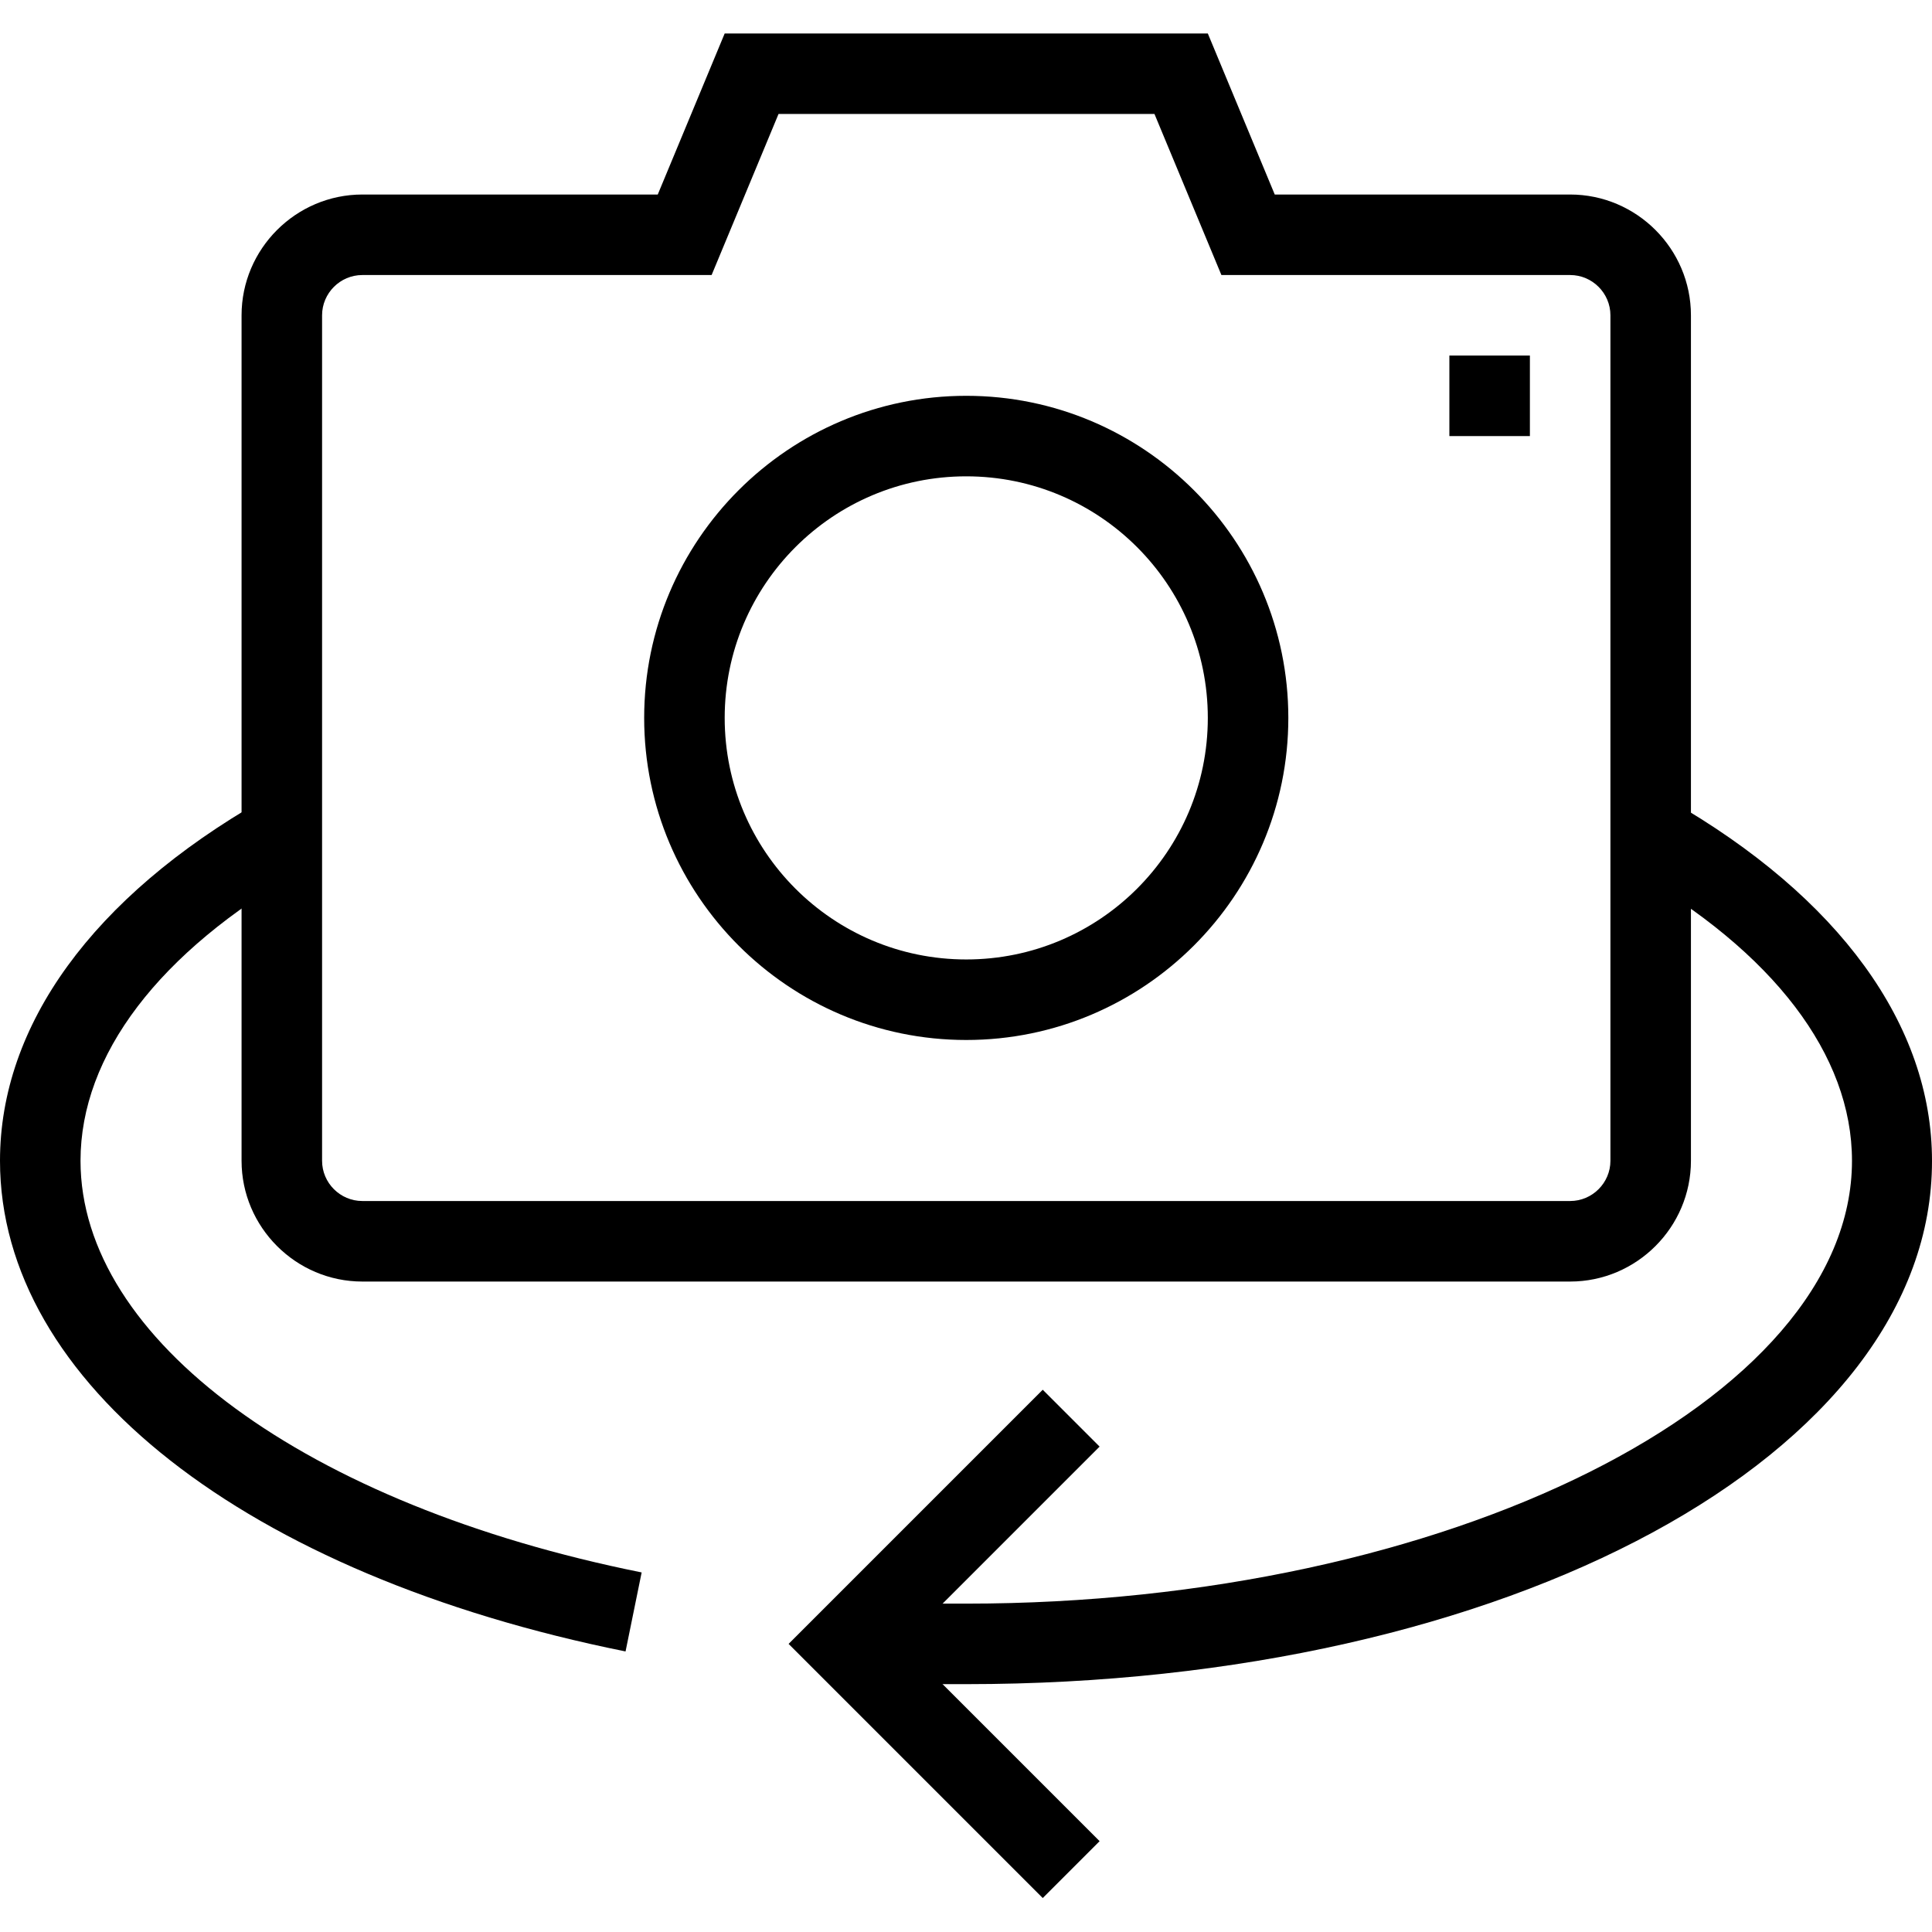
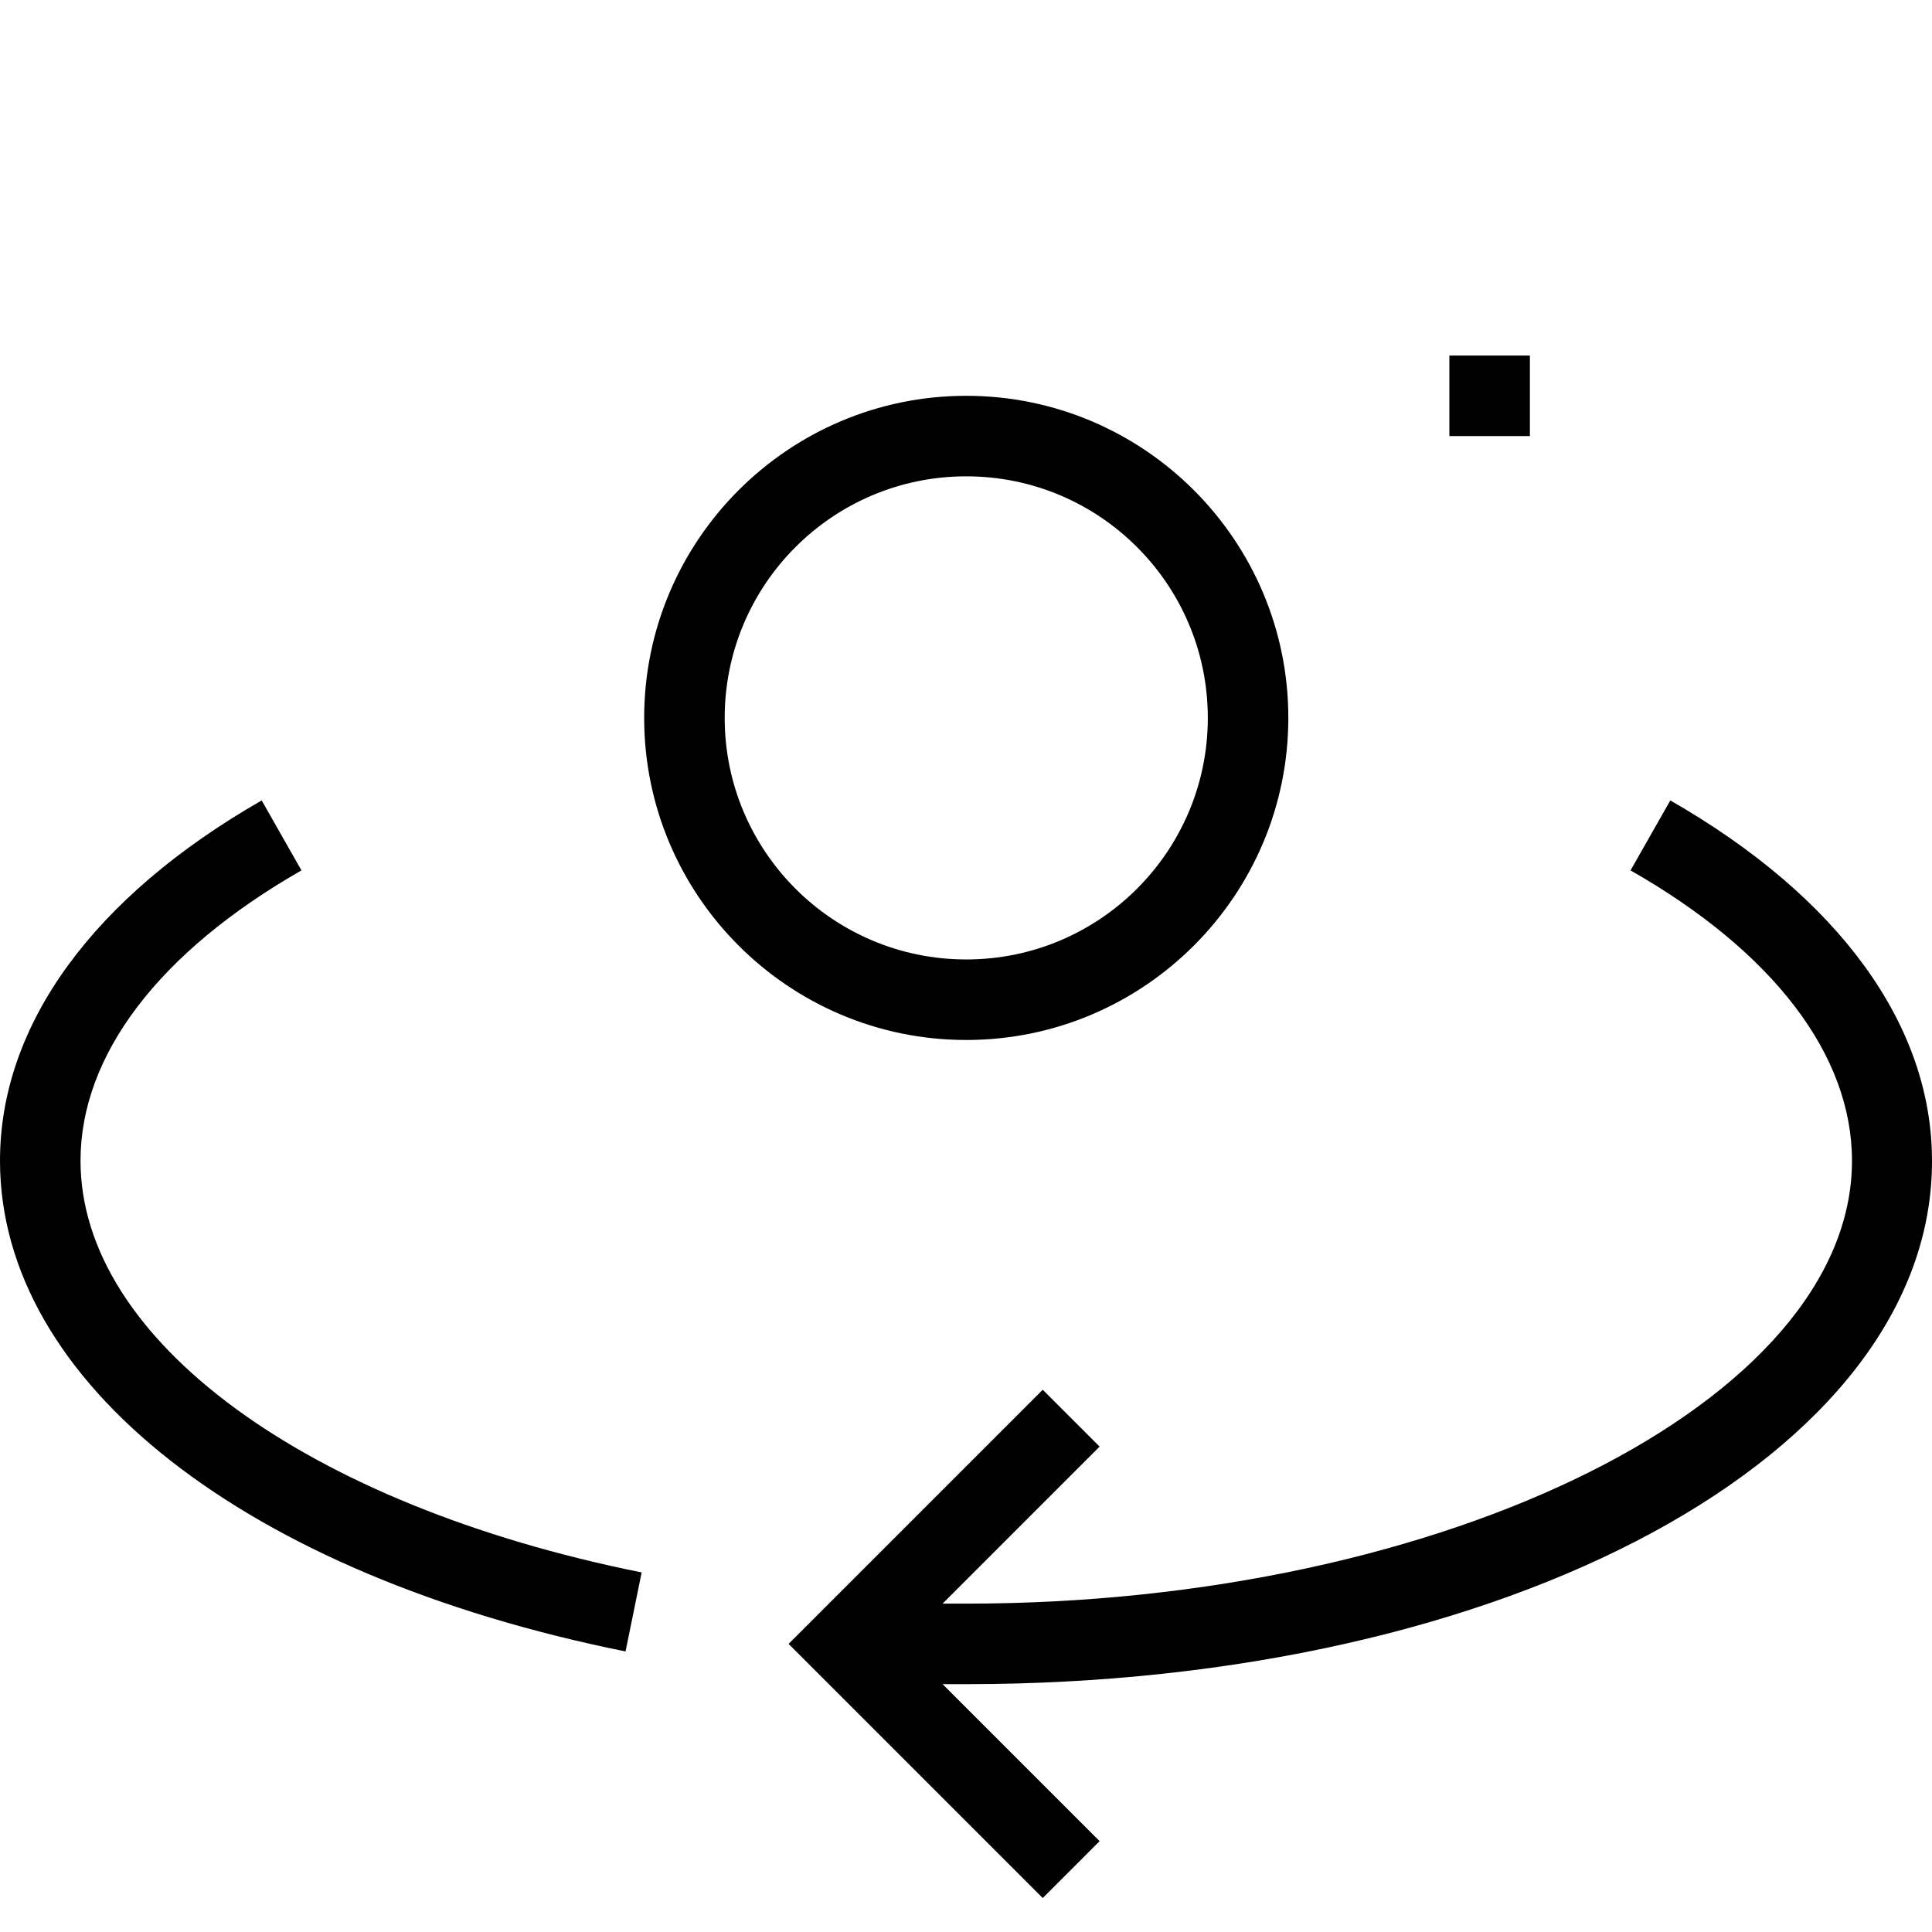
<svg xmlns="http://www.w3.org/2000/svg" height="511pt" viewBox="0 -8 511.867 511" width="511pt">
-   <path d="m416 331.102h-320c-17.602 0-32-14.402-32-32v-224c0-17.602 14.398-32 32-32h78.266l17.734-42.668h128l17.734 42.668h78.266c17.602 0 32 14.398 32 32v224c0 17.598-14.398 32-32 32zm-320-266.668c-5.867 0-10.668 4.801-10.668 10.668v224c0 5.863 4.801 10.664 10.668 10.664h320c5.867 0 10.668-4.801 10.668-10.664v-224c0-5.867-4.801-10.668-10.668-10.668h-92.398l-17.734-42.668h-99.602l-17.73 42.668zm0 0" />
  <path d="m256 267.102c-47.066 0-85.332-38.27-85.332-85.336s38.266-85.332 85.332-85.332 85.332 38.266 85.332 85.332-38.266 85.336-85.332 85.336zm0-149.336c-35.332 0-64 28.668-64 64 0 35.336 28.668 64 64 64s64-28.664 64-64c0-35.332-28.668-64-64-64zm0 0" />
  <path d="m405.332 85.766h-21.332v21.336h21.332zm0 0" />
-   <path d="m276.266 494.434-67.332-67.332 67.332-67.336 15.066 15.066-52.266 52.27 52.266 52.266zm0 0" />
+   <path d="m276.266 494.434-67.332-67.332 67.332-67.336 15.066 15.066-52.266 52.27 52.266 52.266m0 0" />
  <path d="m165.734 429.102c-100.668-20.27-165.734-71.336-165.734-130 0-36 24.668-69.867 69.332-95.469l10.535 18.535c-37.734 21.598-58.535 48.934-58.535 76.934 0 47.332 59.734 91.199 148.668 109.066zm0 0" />
  <path d="m256 437.766h-32v-21.332h32c127.199 0 234.668-53.734 234.668-117.332 0-28-20.801-55.336-58.668-76.934l10.535-18.535c44.664 25.602 69.332 59.469 69.332 95.469.133 77.73-112.266 138.664-255.867 138.664zm0 0" />
</svg>